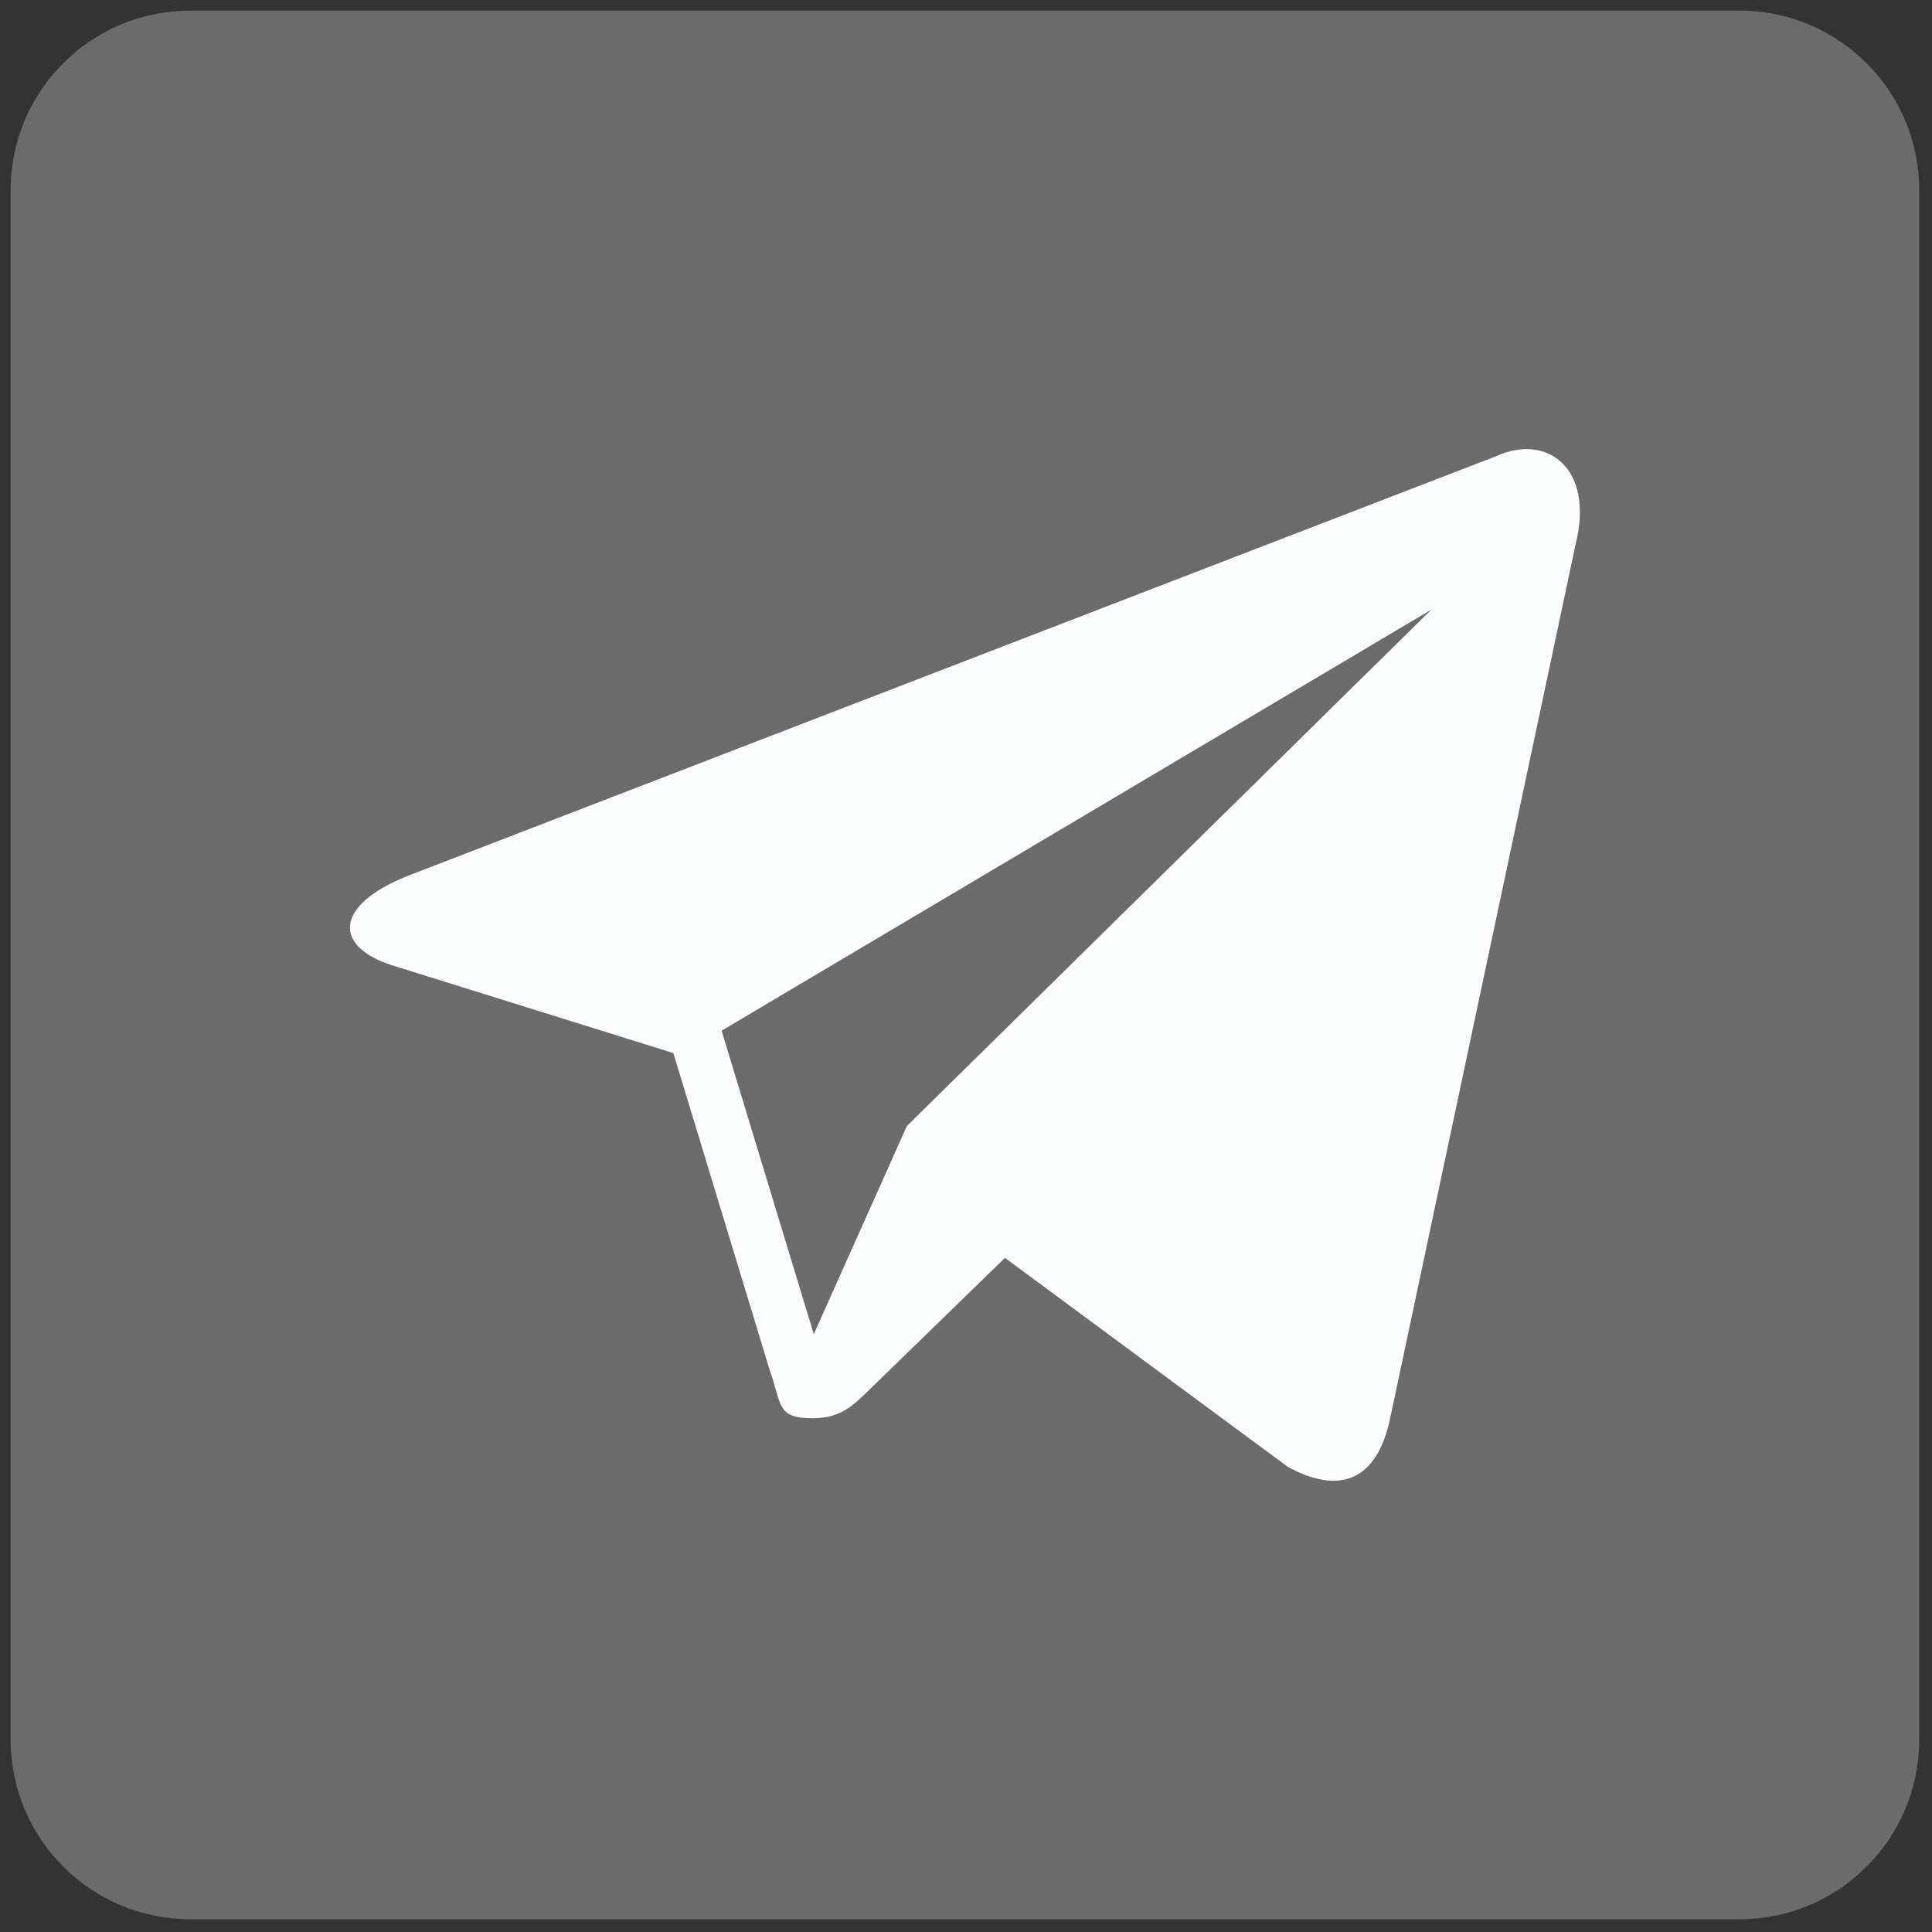
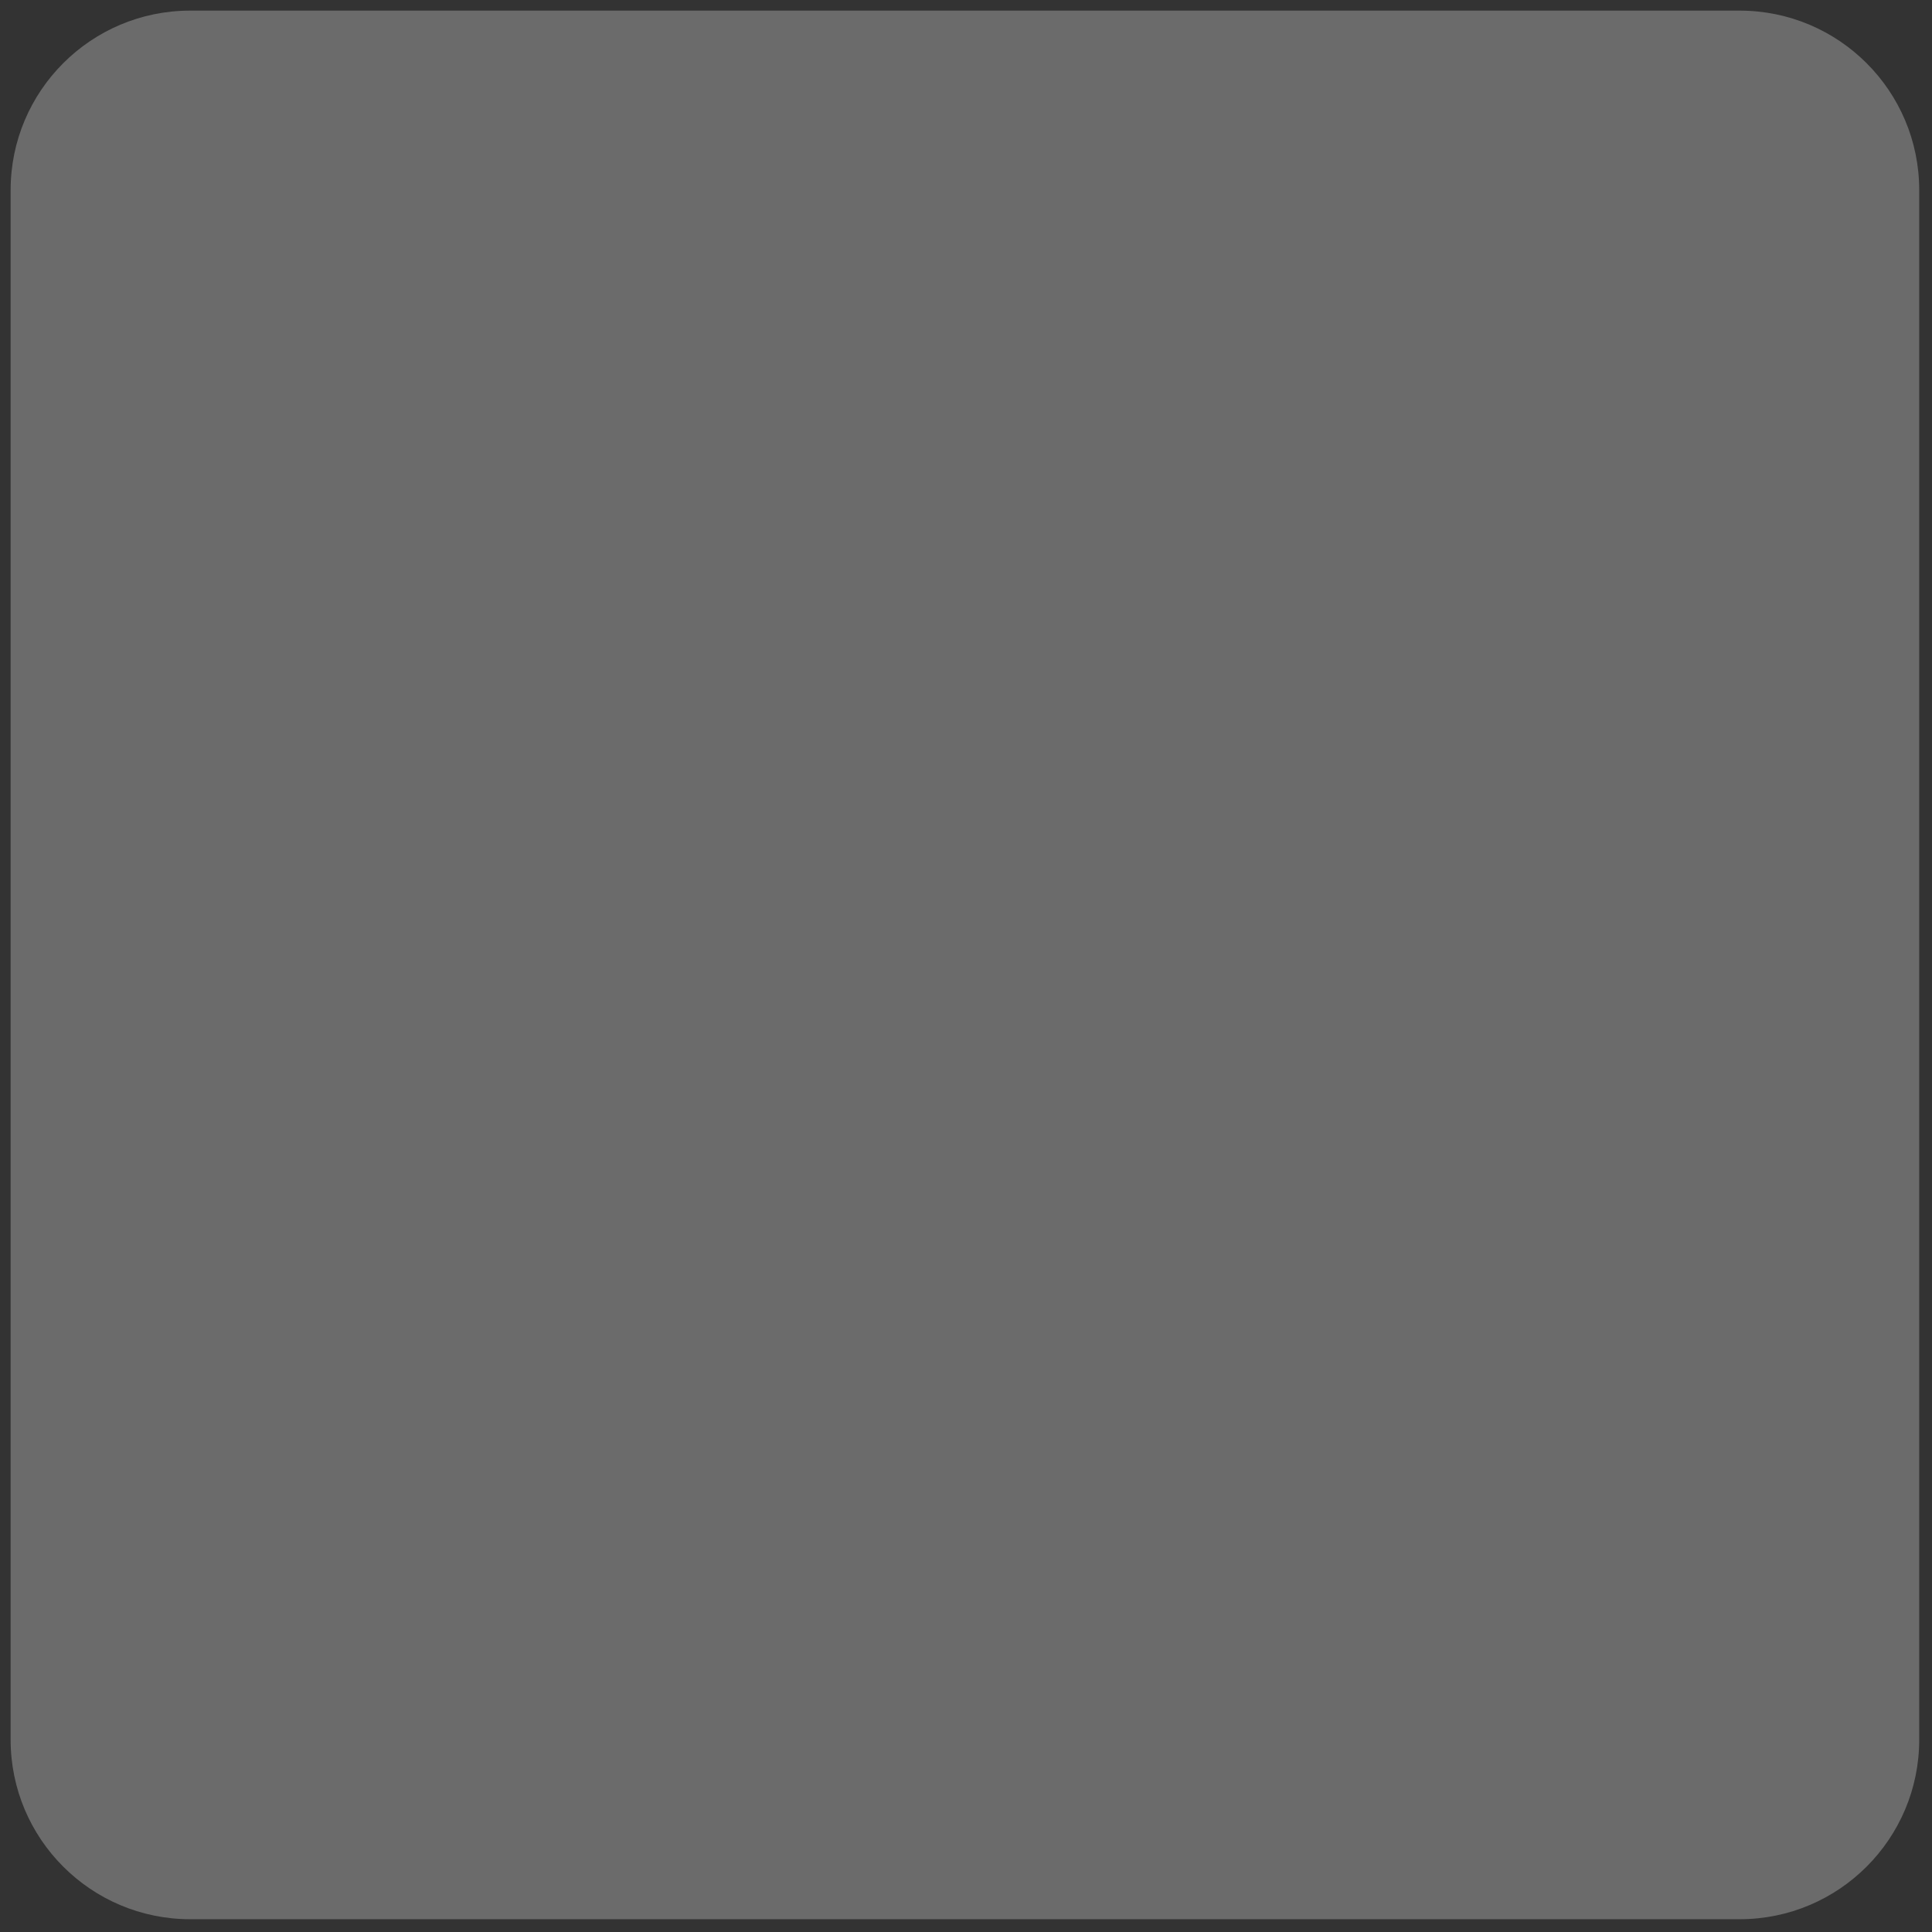
<svg xmlns="http://www.w3.org/2000/svg" version="1.1" width="256" height="256" viewBox="0 0 256 256" xml:space="preserve">
  <rect x="0" y="0" width="256" height="256" fill="#333333" stroke="none" />
  <defs>
</defs>
  <g style="stroke: none; stroke-width: 0; stroke-dasharray: none; stroke-linecap: butt; stroke-linejoin: miter; stroke-miterlimit: 10; fill: none; fill-rule: nonzero; opacity: 1;" transform="translate(1.407 1.407) scale(2.81 2.81)">
    <path d="M 81.532 90 H 8.468 C 3.791 90 0 86.209 0 81.532 V 8.468 C 0 3.791 3.791 0 8.468 0 h 73.063 C 86.209 0 90 3.791 90 8.468 v 73.063 C 90 86.209 86.209 90 81.532 90 z" style="stroke: none; stroke-width: 1; stroke-dasharray: none; stroke-linecap: butt; stroke-linejoin: miter; stroke-miterlimit: 10; fill: rgb(107,107,107); fill-rule: nonzero; opacity: 1;" transform=" matrix(1 0 0 1 0 0) " stroke-linecap="round" />
-     <path d="M 70.084 20.998 l -51.376 19.81 c -3.507 1.407 -3.486 3.363 -0.639 4.235 l 13.182 4.115 l 4.534 14.921 c 0.596 1.645 0.302 2.298 2.03 2.298 c 1.333 0 1.922 -0.61 2.667 -1.333 l 6.406 -6.229 l 13.328 9.847 c 2.453 1.353 4.223 0.652 4.834 -2.277 l 8.749 -41.23 C 74.695 21.562 72.431 19.933 70.084 20.998 z M 42.262 52.598 l -4.388 9.813 l -4.348 -14.309 l 33.469 -19.856 L 42.262 52.598 z" style="stroke: none; stroke-width: 1; stroke-dasharray: none; stroke-linecap: butt; stroke-linejoin: miter; stroke-miterlimit: 10; fill: rgb(252,253,255); fill-rule: nonzero; opacity: 1;" transform=" matrix(1 0 0 1 0 0) " stroke-linecap="round" />
  </g>
</svg>